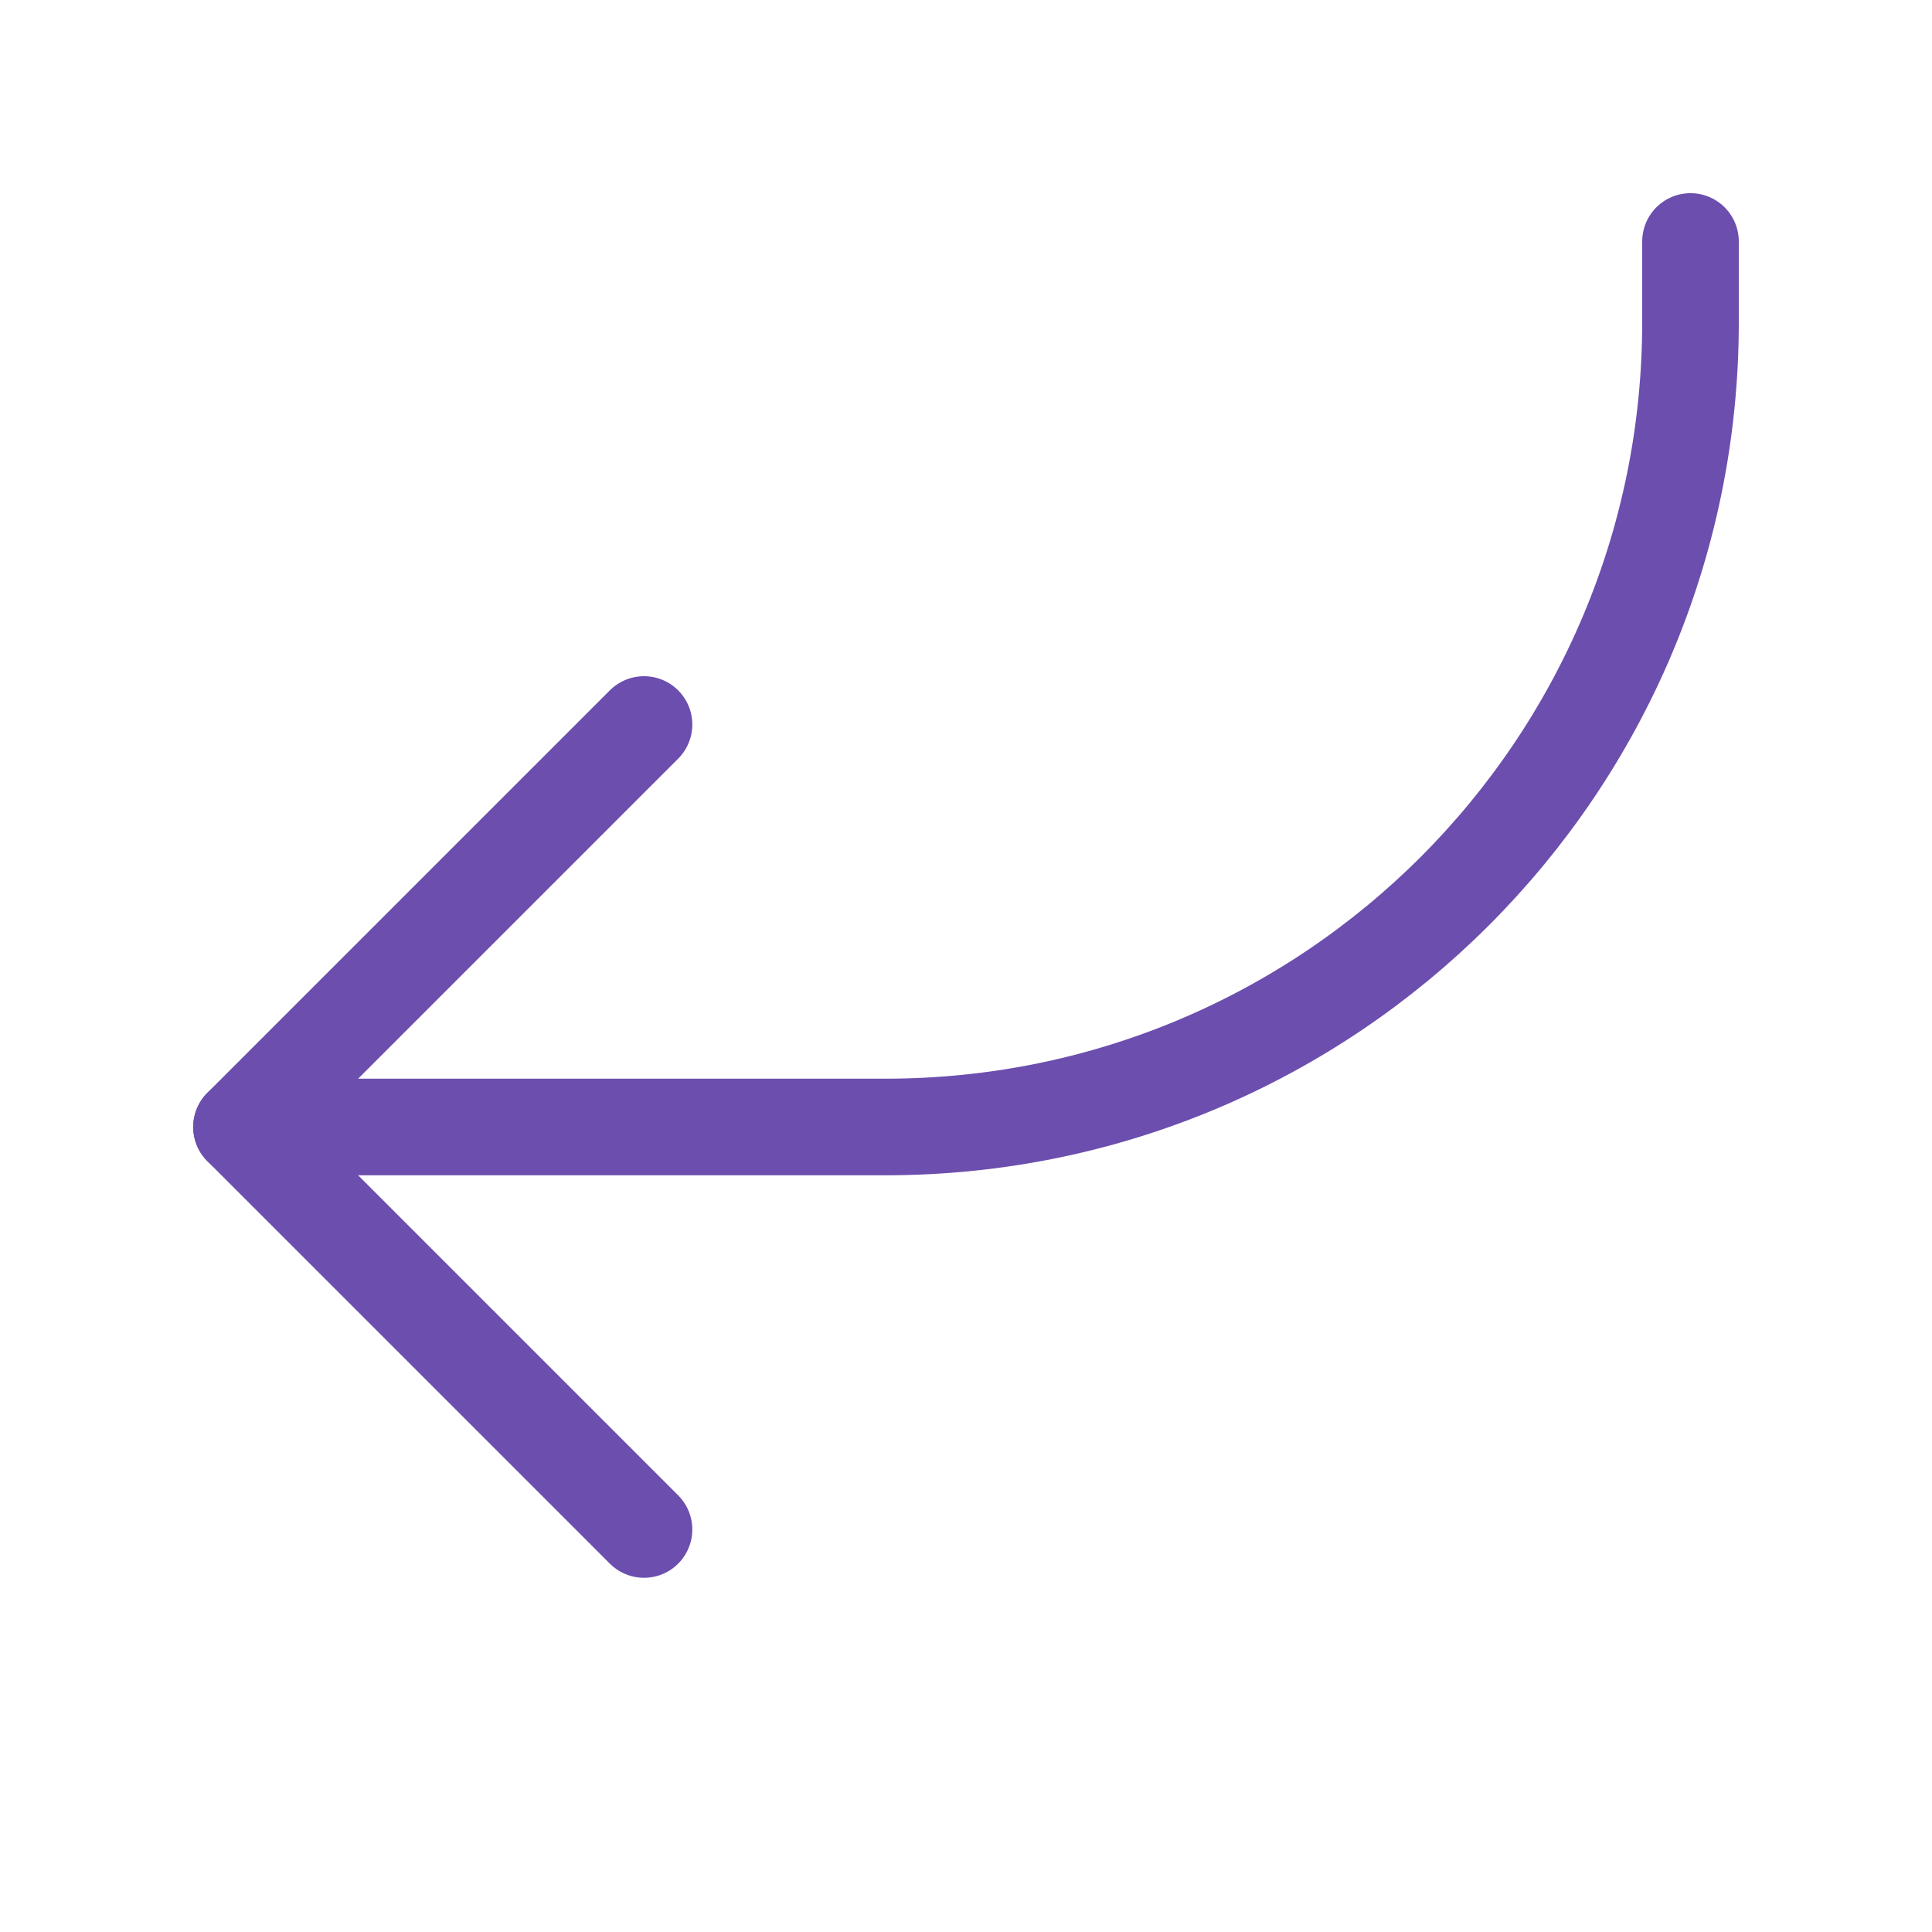
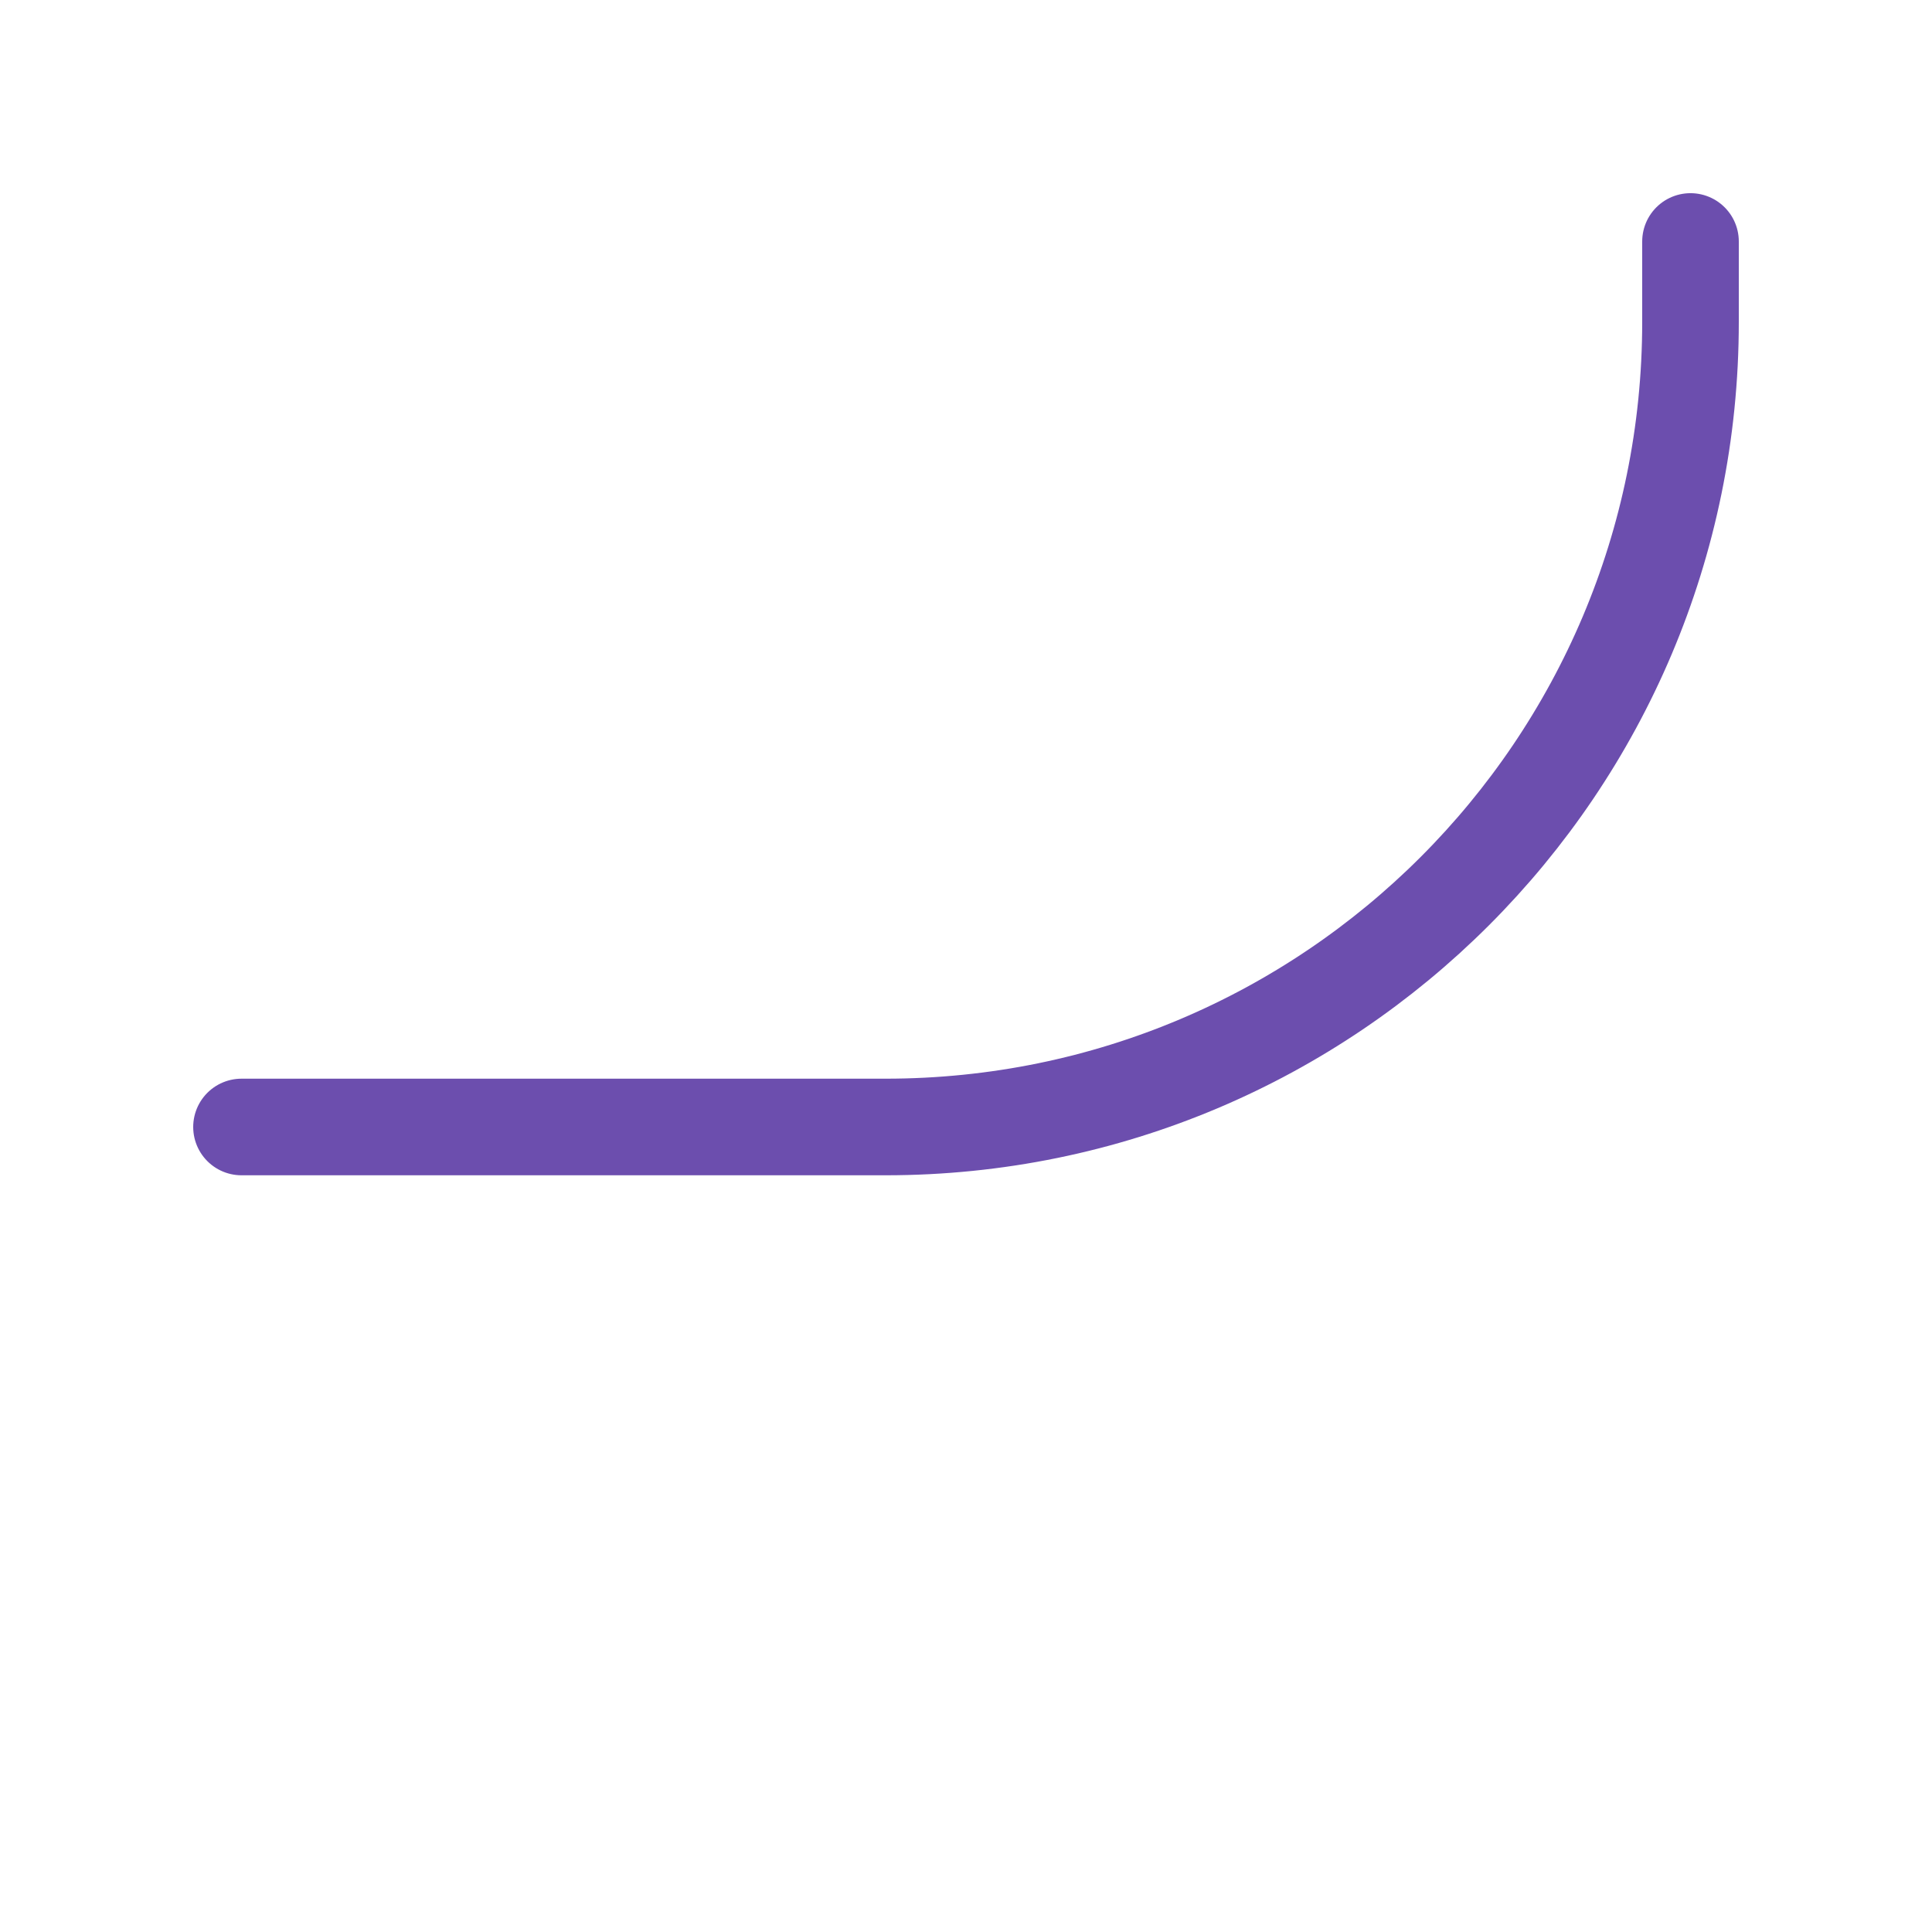
<svg xmlns="http://www.w3.org/2000/svg" width="80" height="80" viewBox="0 0 80 80" fill="none">
-   <path d="M26.667 63.333L10 46.666L26.667 30" stroke="#6C4EAE" stroke-width="4" stroke-linecap="round" stroke-linejoin="round" />
  <path d="M10 46.666H36.667C55.077 46.666 70 31.743 70 13.333V9.999" stroke="#6C4EAE" stroke-width="4" stroke-linecap="round" stroke-linejoin="round" />
</svg>